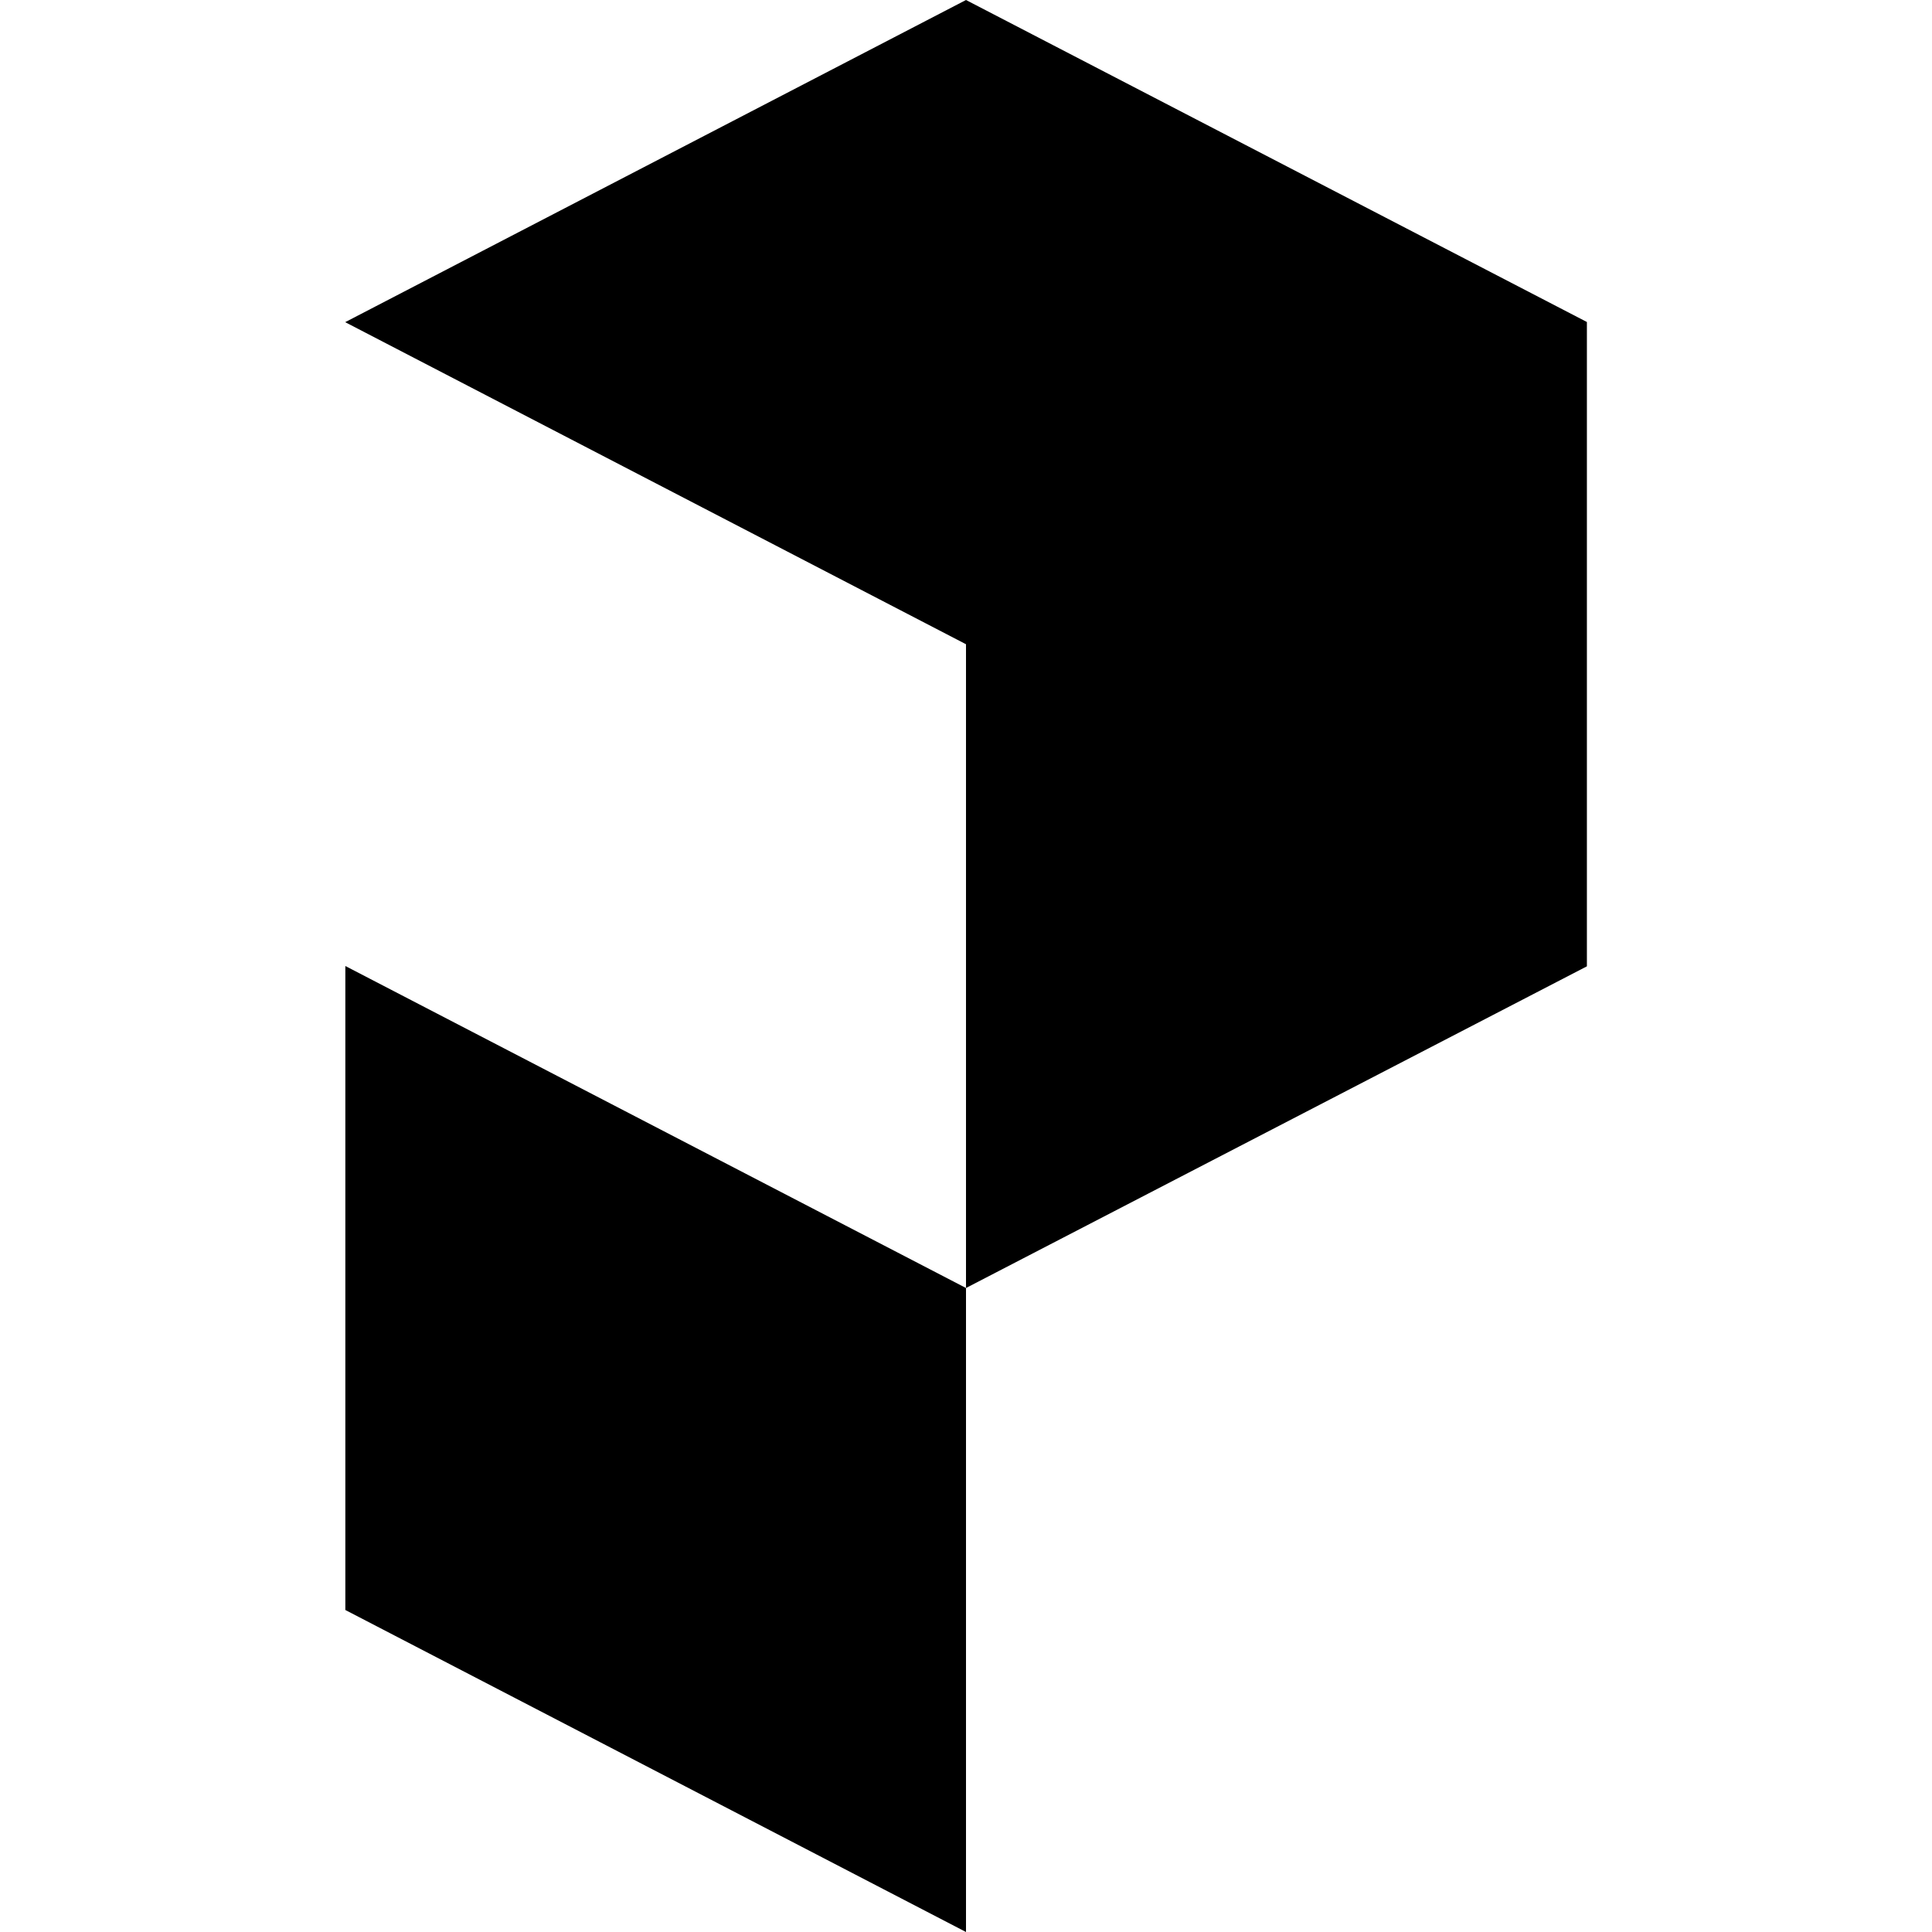
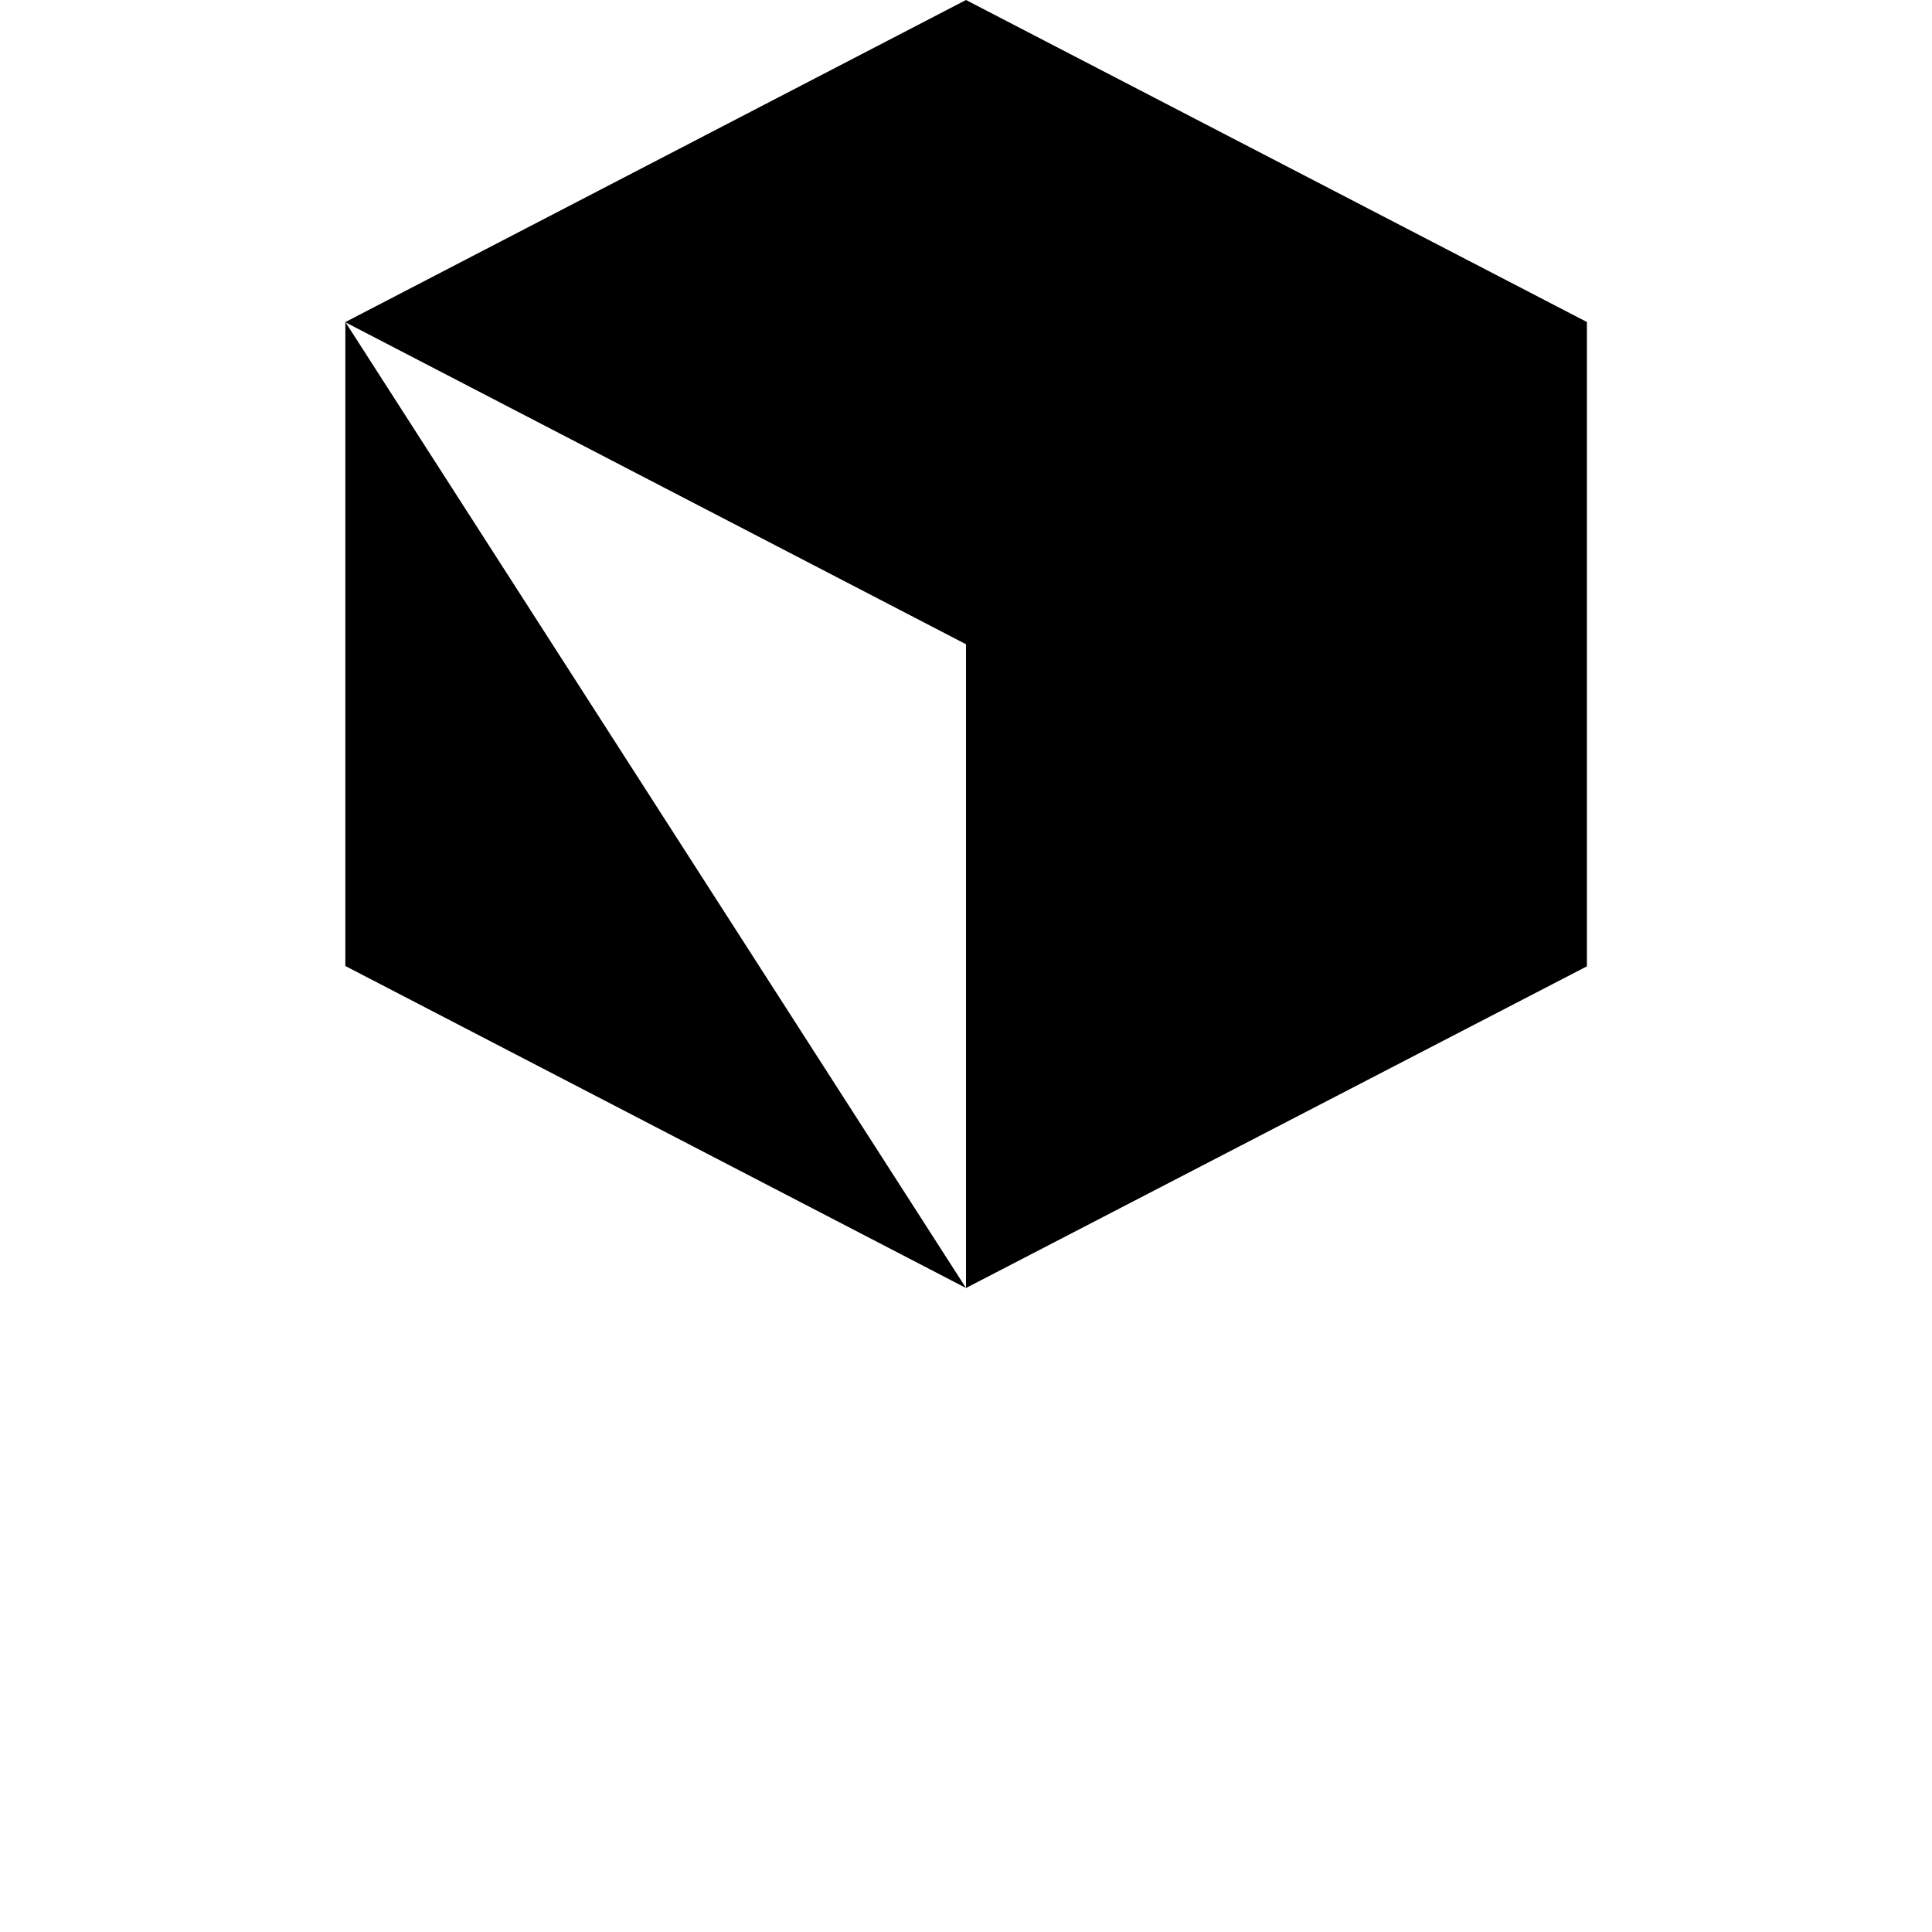
<svg xmlns="http://www.w3.org/2000/svg" width="800" height="800" viewBox="0 0 24 24">
-   <path fill="currentColor" d="M12 8.003L4.288 4.002L12 0l7.713 4v8.004L12 16v8l-7.71-4v-8L12 16z" />
+   <path fill="currentColor" d="M12 8.003L4.288 4.002L12 0l7.713 4v8.004L12 16l-7.71-4v-8L12 16z" />
</svg>